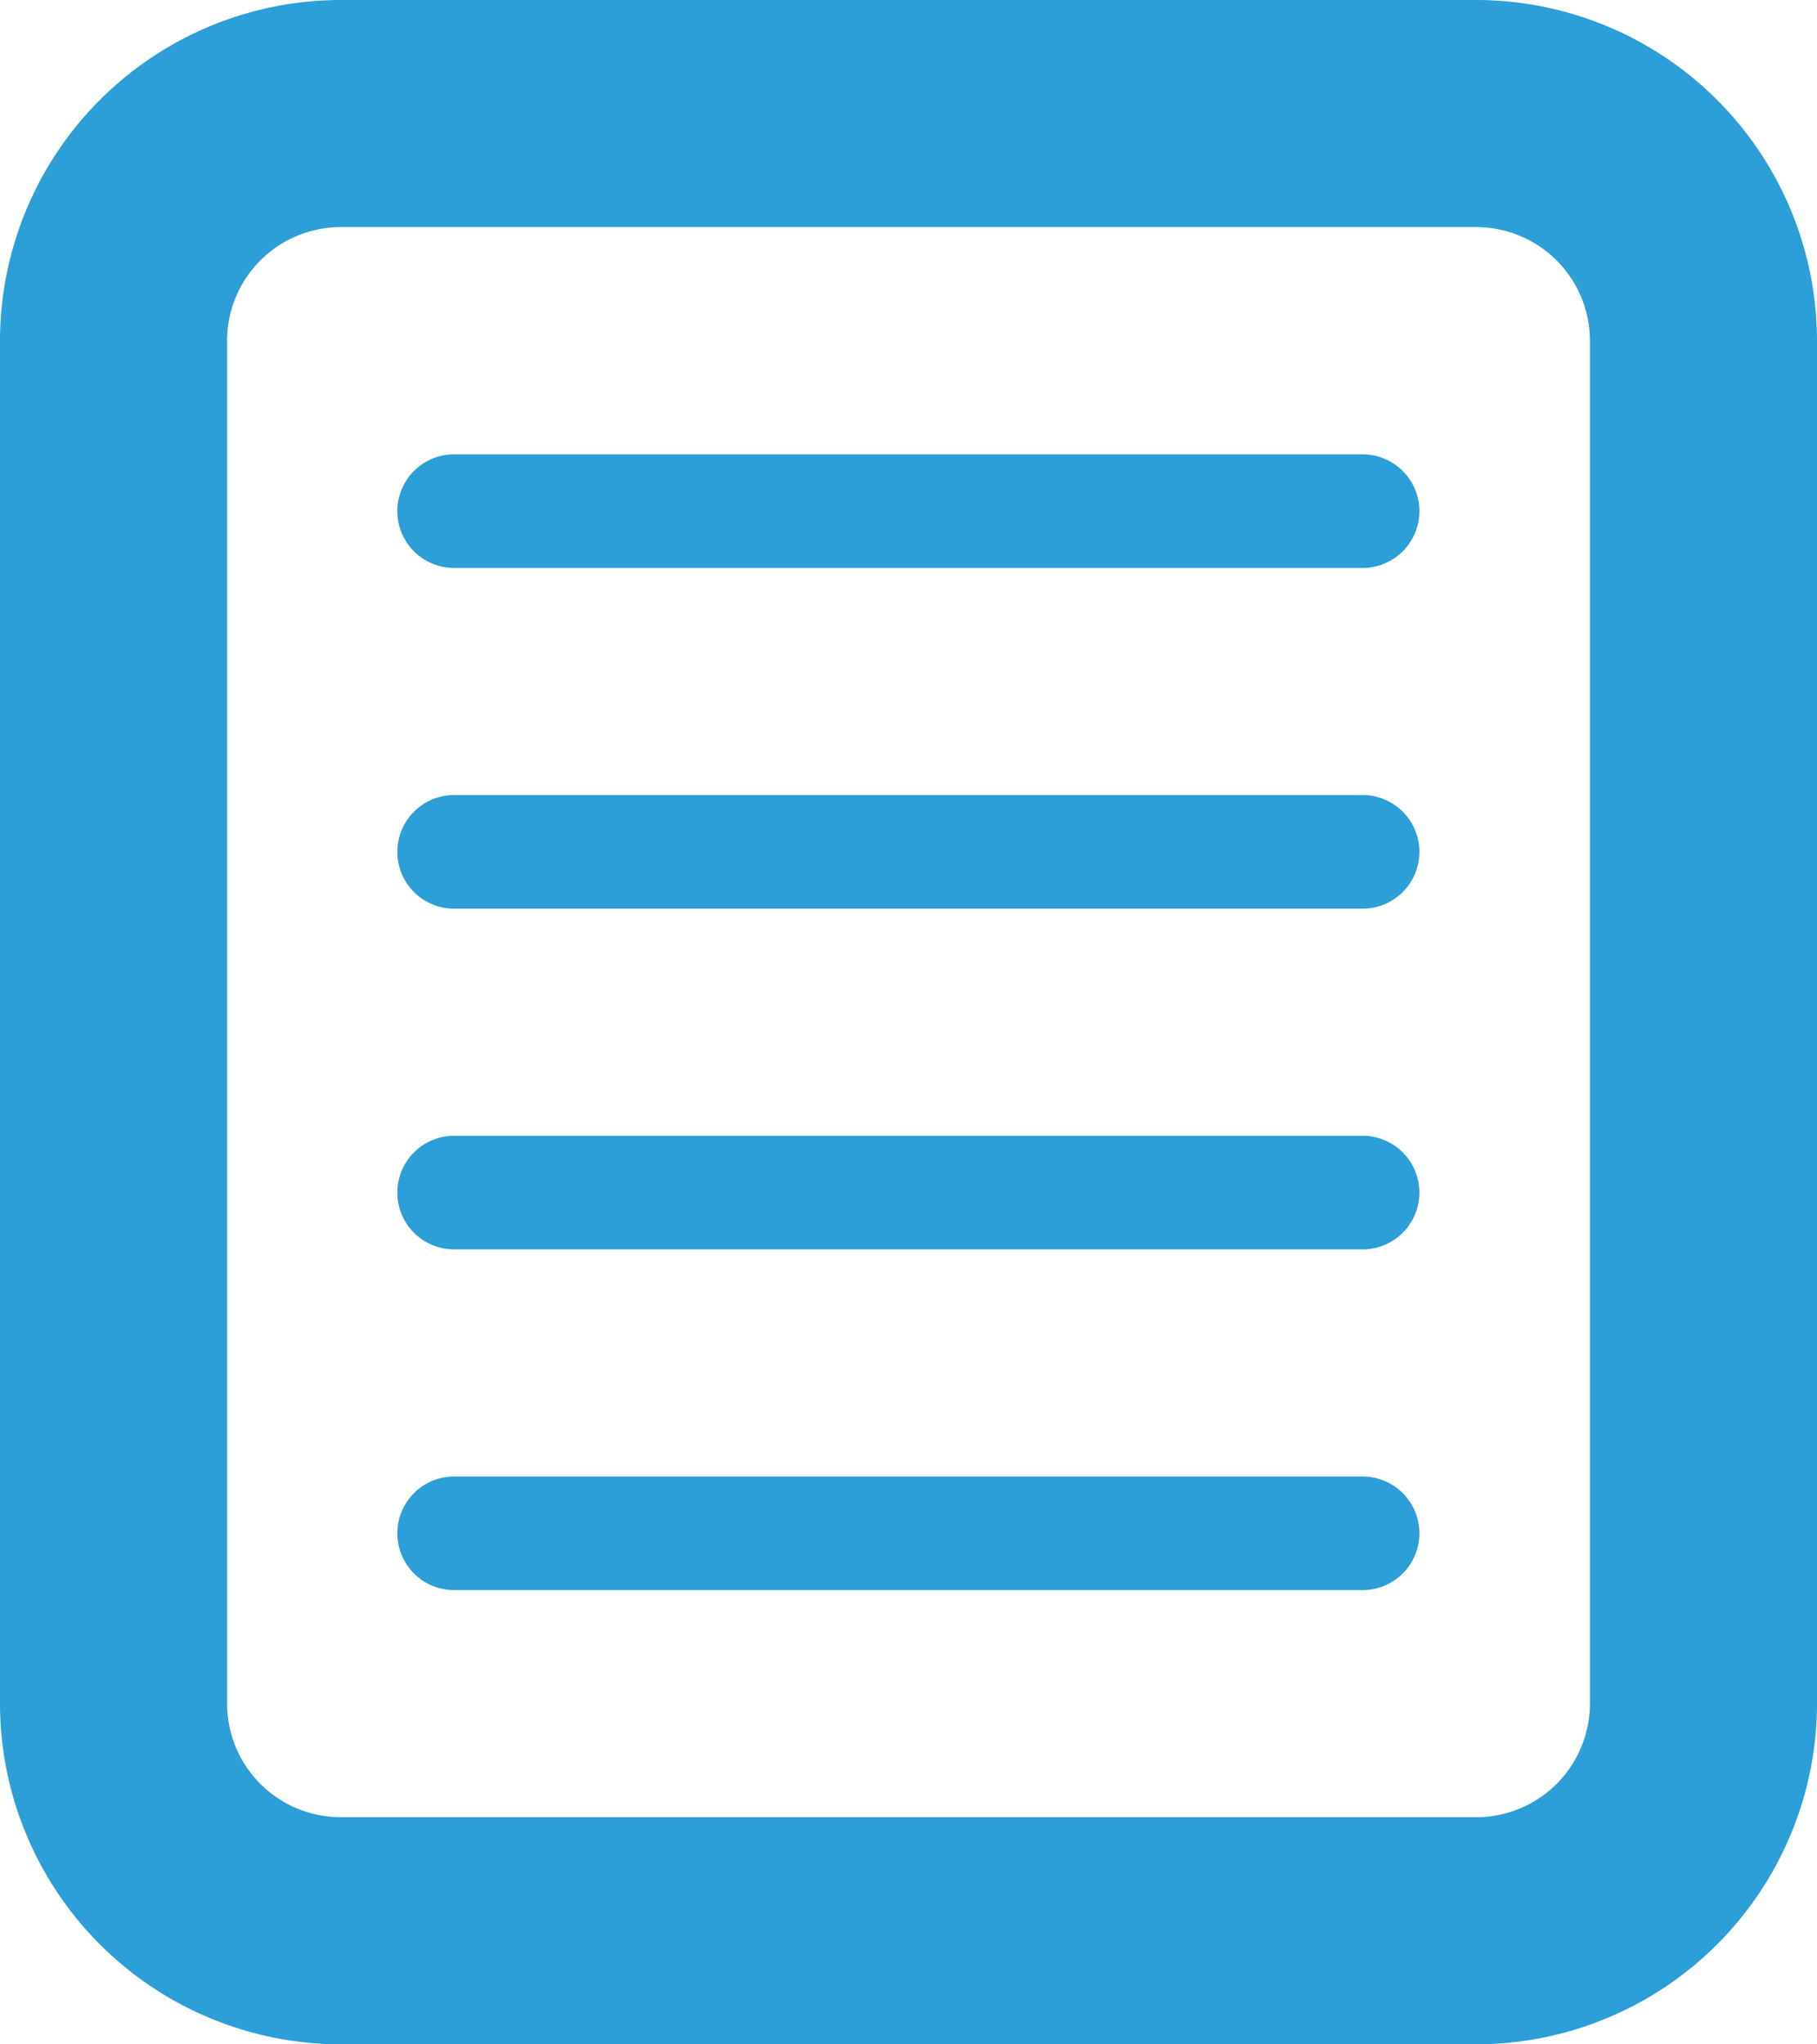
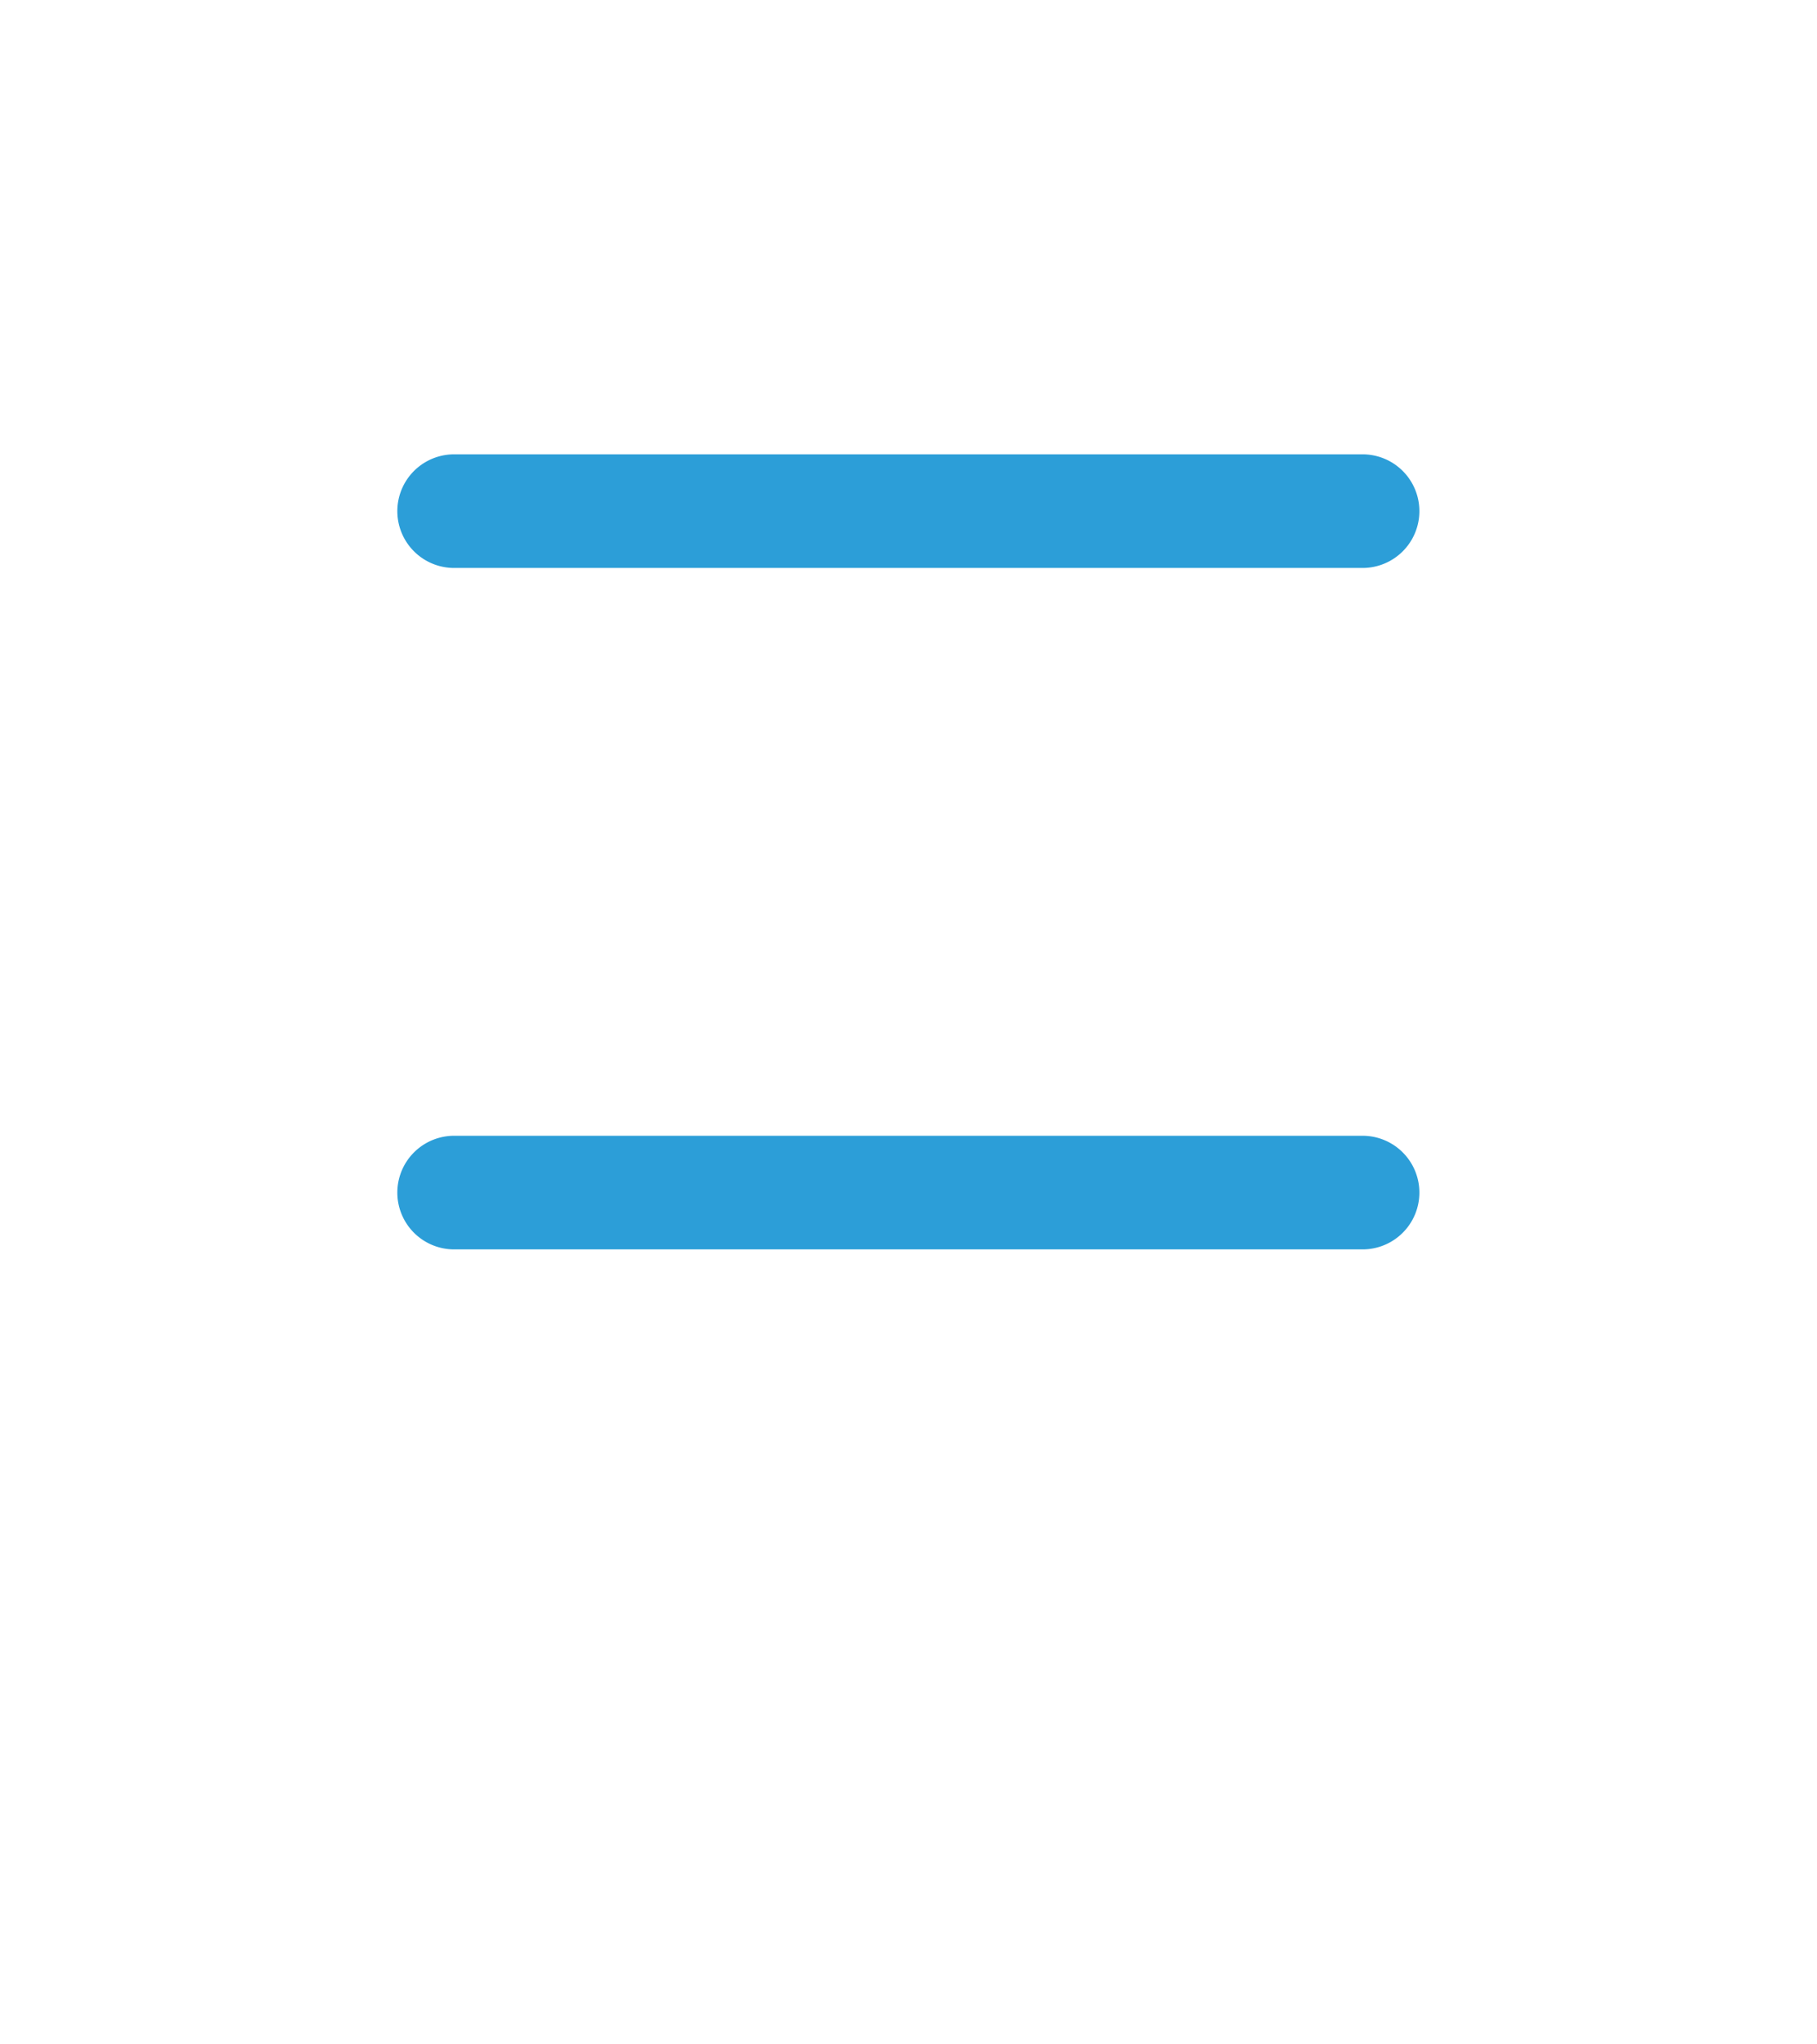
<svg xmlns="http://www.w3.org/2000/svg" width="13.067" height="14.7" viewBox="0 0 13.067 14.7">
-   <path d="M11.617,14.7H3.45A2.453,2.453,0,0,1,1,12.25V2.45A2.453,2.453,0,0,1,3.45,0h8.167a2.453,2.453,0,0,1,2.45,2.45v9.8A2.453,2.453,0,0,1,11.617,14.7ZM3.45,1.633a.818.818,0,0,0-.817.817v9.8a.818.818,0,0,0,.817.817h8.167a.818.818,0,0,0,.817-.817V2.45a.818.818,0,0,0-.817-.817Z" transform="translate(-1)" fill="#2c9ed8" />
  <g transform="translate(2.858 5.717)">
-     <path d="M11.442,7.817H4.908a.408.408,0,0,1,0-.817h6.533a.408.408,0,1,1,0,.817Z" transform="translate(-4.5 -7)" fill="#2c9ed8" />
-   </g>
+     </g>
  <g transform="translate(2.858 3.267)">
    <path d="M11.442,4.817H4.908a.408.408,0,0,1,0-.817h6.533a.408.408,0,1,1,0,.817Z" transform="translate(-4.5 -4)" fill="#2c9ed8" />
  </g>
  <g transform="translate(2.858 8.167)">
    <path d="M11.442,10.817H4.908a.408.408,0,0,1,0-.817h6.533a.408.408,0,1,1,0,.817Z" transform="translate(-4.5 -10)" fill="#2c9ed8" />
  </g>
  <g transform="translate(2.858 10.617)">
-     <path d="M11.442,13.817H4.908a.408.408,0,1,1,0-.817h6.533a.408.408,0,1,1,0,.817Z" transform="translate(-4.5 -13)" fill="#2c9ed8" />
-   </g>
+     </g>
</svg>